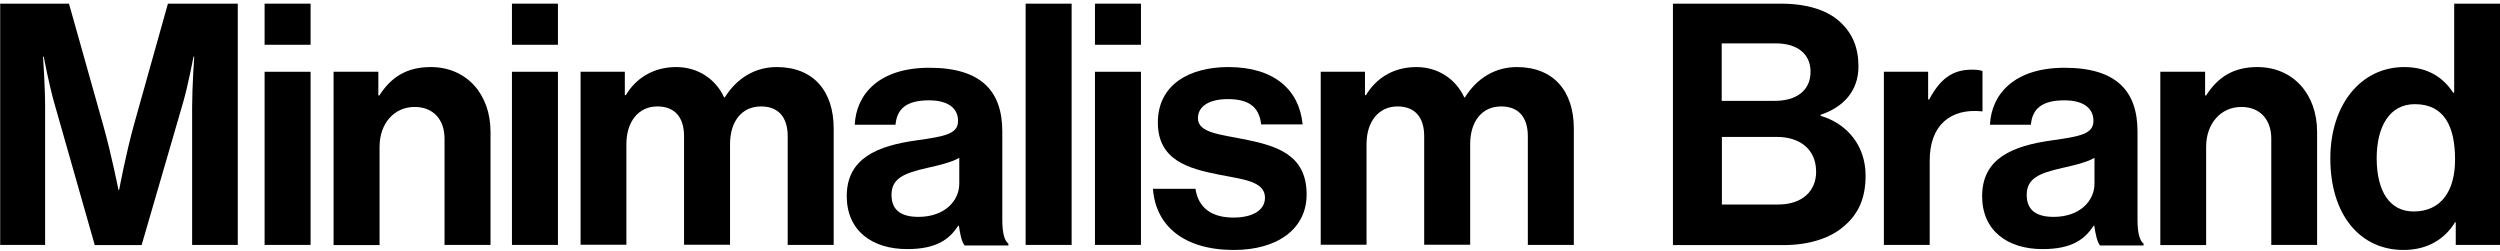
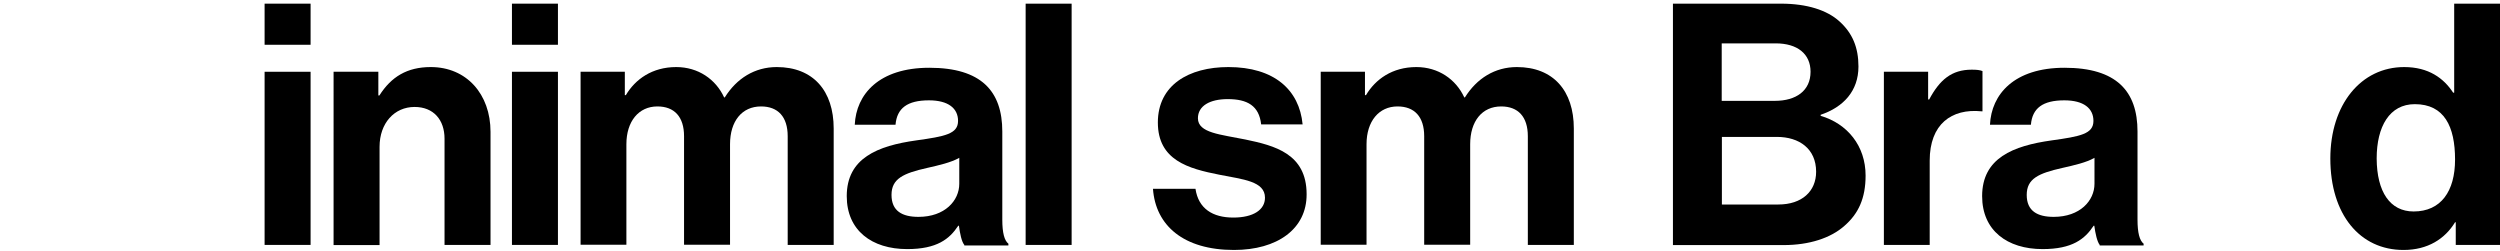
<svg xmlns="http://www.w3.org/2000/svg" xml:space="preserve" style="enable-background:new 0 0 1435.2 144;" viewBox="0 0 1435.2 144" y="0px" x="0px" id="Capa_1" version="1.1">
-   <path d="M0.1,140.6V2.1h39.5l19.6,69.6C64.1,89.1,68,109,68,109h0.4c0,0,3.7-20,8.5-37.4L96.4,2.1h40.1v138.5h-26.2V61.2  c0-11.2,1.2-28.7,1.2-28.7h-0.4c0,0-3.1,16.3-6,26.4l-23.8,81.8H54.4L31.1,58.9c-2.9-10.1-6-26.4-6-26.4h-0.4c0,0,1.2,17.4,1.2,28.7  v79.4H0.1z" />
  <path d="M151.9,140.6V41.2h26.4v99.4H151.9z M151.9,25.7V2.1h26.4v23.6H151.9z" />
  <path d="M217.2,41.2v13.6h0.6c6.8-10.7,15.9-16.3,29.5-16.3c20.5,0,34.3,15.5,34.3,37.2v64.9h-26.4v-61c0-10.7-6.2-18.2-17.2-18.2  c-11.6,0-20.1,9.3-20.1,22.9v56.4h-26.4V41.2H217.2z" />
  <path d="M293.9,140.6V41.2h26.4v99.4H293.9z M293.9,25.7V2.1h26.4v23.6H293.9z" />
  <path d="M333.3,140.6V41.2h25.4v13.4h0.6c5.4-9.1,15.1-16.1,28.9-16.1c12.6,0,22.7,7,27.5,17.4h0.4c6.8-10.9,17.2-17.4,29.8-17.4  c20.9,0,32.7,13.6,32.7,35.3v66.8h-26.4V78.2c0-11.2-5.6-17.1-15.3-17.1c-11,0-17.8,8.5-17.8,21.7v57.7h-26.4V78.2  c0-11.2-5.6-17.1-15.3-17.1c-10.7,0-17.8,8.5-17.8,21.7v57.7H333.3z" />
  <path d="M553.6,140.6c-1.6-1.9-2.5-6.6-3.1-11h-0.4c-5,7.6-12.2,13.4-29.3,13.4c-20.3,0-34.7-10.7-34.7-30.4  c0-21.9,17.8-28.9,39.9-32c16.5-2.3,24-3.7,24-11.2c0-7.2-5.6-11.8-16.7-11.8c-12.4,0-18.4,4.5-19.2,14h-23.4  c0.8-17.4,13.8-32.7,42.8-32.7c29.8,0,41.9,13.4,41.9,36.6v50.6c0,7.6,1.2,12,3.5,13.8v1H553.6z M527.3,124.5  c15.1,0,23.4-9.3,23.4-19V90.6c-4.7,2.7-11.8,4.3-18.4,5.8c-13.8,3.1-20.5,6.2-20.5,15.5C511.8,121.2,518,124.5,527.3,124.5z" />
  <path d="M588.8,140.6V2.1h26.4v138.5H588.8z" />
-   <path d="M628.6,140.6V41.2H655v99.4H628.6z M628.6,25.7V2.1H655v23.6H628.6z" />
  <path d="M708.4,143.5c-28.9,0-45-14-46.5-35.1h24.4c1.7,11.4,9.9,16.5,21.7,16.5c11.6,0,18.2-4.5,18.2-11.4  c0-9.5-12.6-10.5-26.2-13.2c-17.8-3.5-35.3-8.3-35.3-30c0-21.5,17.8-31.8,40.5-31.8c26.2,0,40.7,13,42.6,32.9h-23.8  c-1.2-10.7-7.9-14.5-19.2-14.5c-10.3,0-17.1,3.9-17.1,11c0,8.5,13.2,9.3,27.3,12.2c16.7,3.5,35.1,8.1,35.1,31.4  C750.2,131.5,733.2,143.5,708.4,143.5z" />
  <path d="M758.2,140.6V41.2h25.4v13.4h0.6c5.4-9.1,15.1-16.1,28.9-16.1c12.6,0,22.7,7,27.5,17.4h0.4c6.8-10.9,17.2-17.4,29.8-17.4  c20.9,0,32.7,13.6,32.7,35.3v66.8h-26.4V78.2c0-11.2-5.6-17.1-15.3-17.1c-11,0-17.8,8.5-17.8,21.7v57.7h-26.4V78.2  c0-11.2-5.6-17.1-15.3-17.1c-10.7,0-17.8,8.5-17.8,21.7v57.7H758.2z" />
  <path d="M960.4,140.6V2.1h62c14.9,0,26.4,3.7,33.5,10.1c7.6,6.8,11,15.1,11,26c0,14.1-8.7,23.3-21.7,27.7v0.6  c15.3,4.5,25.8,17.2,25.8,34.3c0,13-4.1,21.9-12.2,28.9c-7.9,7-20.2,11-34.9,11H960.4z M988.5,78.6v38.8h32.4  c13.6,0,21.7-7.6,21.7-18.8c0-13.2-9.7-20-22.5-20H988.5z M988.5,57.9h30.4c12.2,0,20.5-5.8,20.5-16.7c0-10.3-7.6-16.3-20-16.3h-31  V57.9z" />
  <path d="M1106.9,41.2v15.9h0.6c6-11.2,12.8-17.1,24.4-17.1c2.9,0,4.7,0.2,6.2,0.8v23.1h-0.6c-17.2-1.7-29.7,7.4-29.7,28.3v48.4  h-26.3V41.2H1106.9z" />
  <path d="M1205.4,140.6c-1.5-1.9-2.5-6.6-3.1-11h-0.4c-5,7.6-12.2,13.4-29.3,13.4c-20.3,0-34.7-10.7-34.7-30.4  c0-21.9,17.8-28.9,39.9-32c16.5-2.3,24-3.7,24-11.2c0-7.2-5.6-11.8-16.7-11.8c-12.4,0-18.4,4.5-19.2,14h-23.5  c0.8-17.4,13.8-32.7,42.8-32.7c29.8,0,41.9,13.4,41.9,36.6v50.6c0,7.6,1.2,12,3.5,13.8v1H1205.4z M1179,124.5  c15.1,0,23.4-9.3,23.4-19V90.6c-4.6,2.7-11.8,4.3-18.4,5.8c-13.8,3.1-20.5,6.2-20.5,15.5C1163.5,121.2,1169.7,124.5,1179,124.5z" />
-   <path d="M1265.9,41.2v13.6h0.6c6.8-10.7,15.9-16.3,29.4-16.3c20.5,0,34.3,15.5,34.3,37.2v64.9h-26.3v-61c0-10.7-6.2-18.2-17.2-18.2  c-11.6,0-20.2,9.3-20.2,22.9v56.4h-26.3V41.2H1265.9z" />
  <path d="M1379.8,143.5c-25,0-42-20.3-42-52.5c0-31,17.6-52.5,42.4-52.5c14,0,22.7,6.4,28.1,14.7h0.6V2.1h26.3v138.5h-25.4v-13h-0.4  C1403.6,137.1,1393.8,143.5,1379.8,143.5z M1385.6,121.4c15.7,0,23.8-11.6,23.8-29.8c0-19-6.2-31.8-23.1-31.8  c-14.5,0-21.9,12.8-21.9,31.2C1364.5,110.2,1372.1,121.4,1385.6,121.4z" />
</svg>